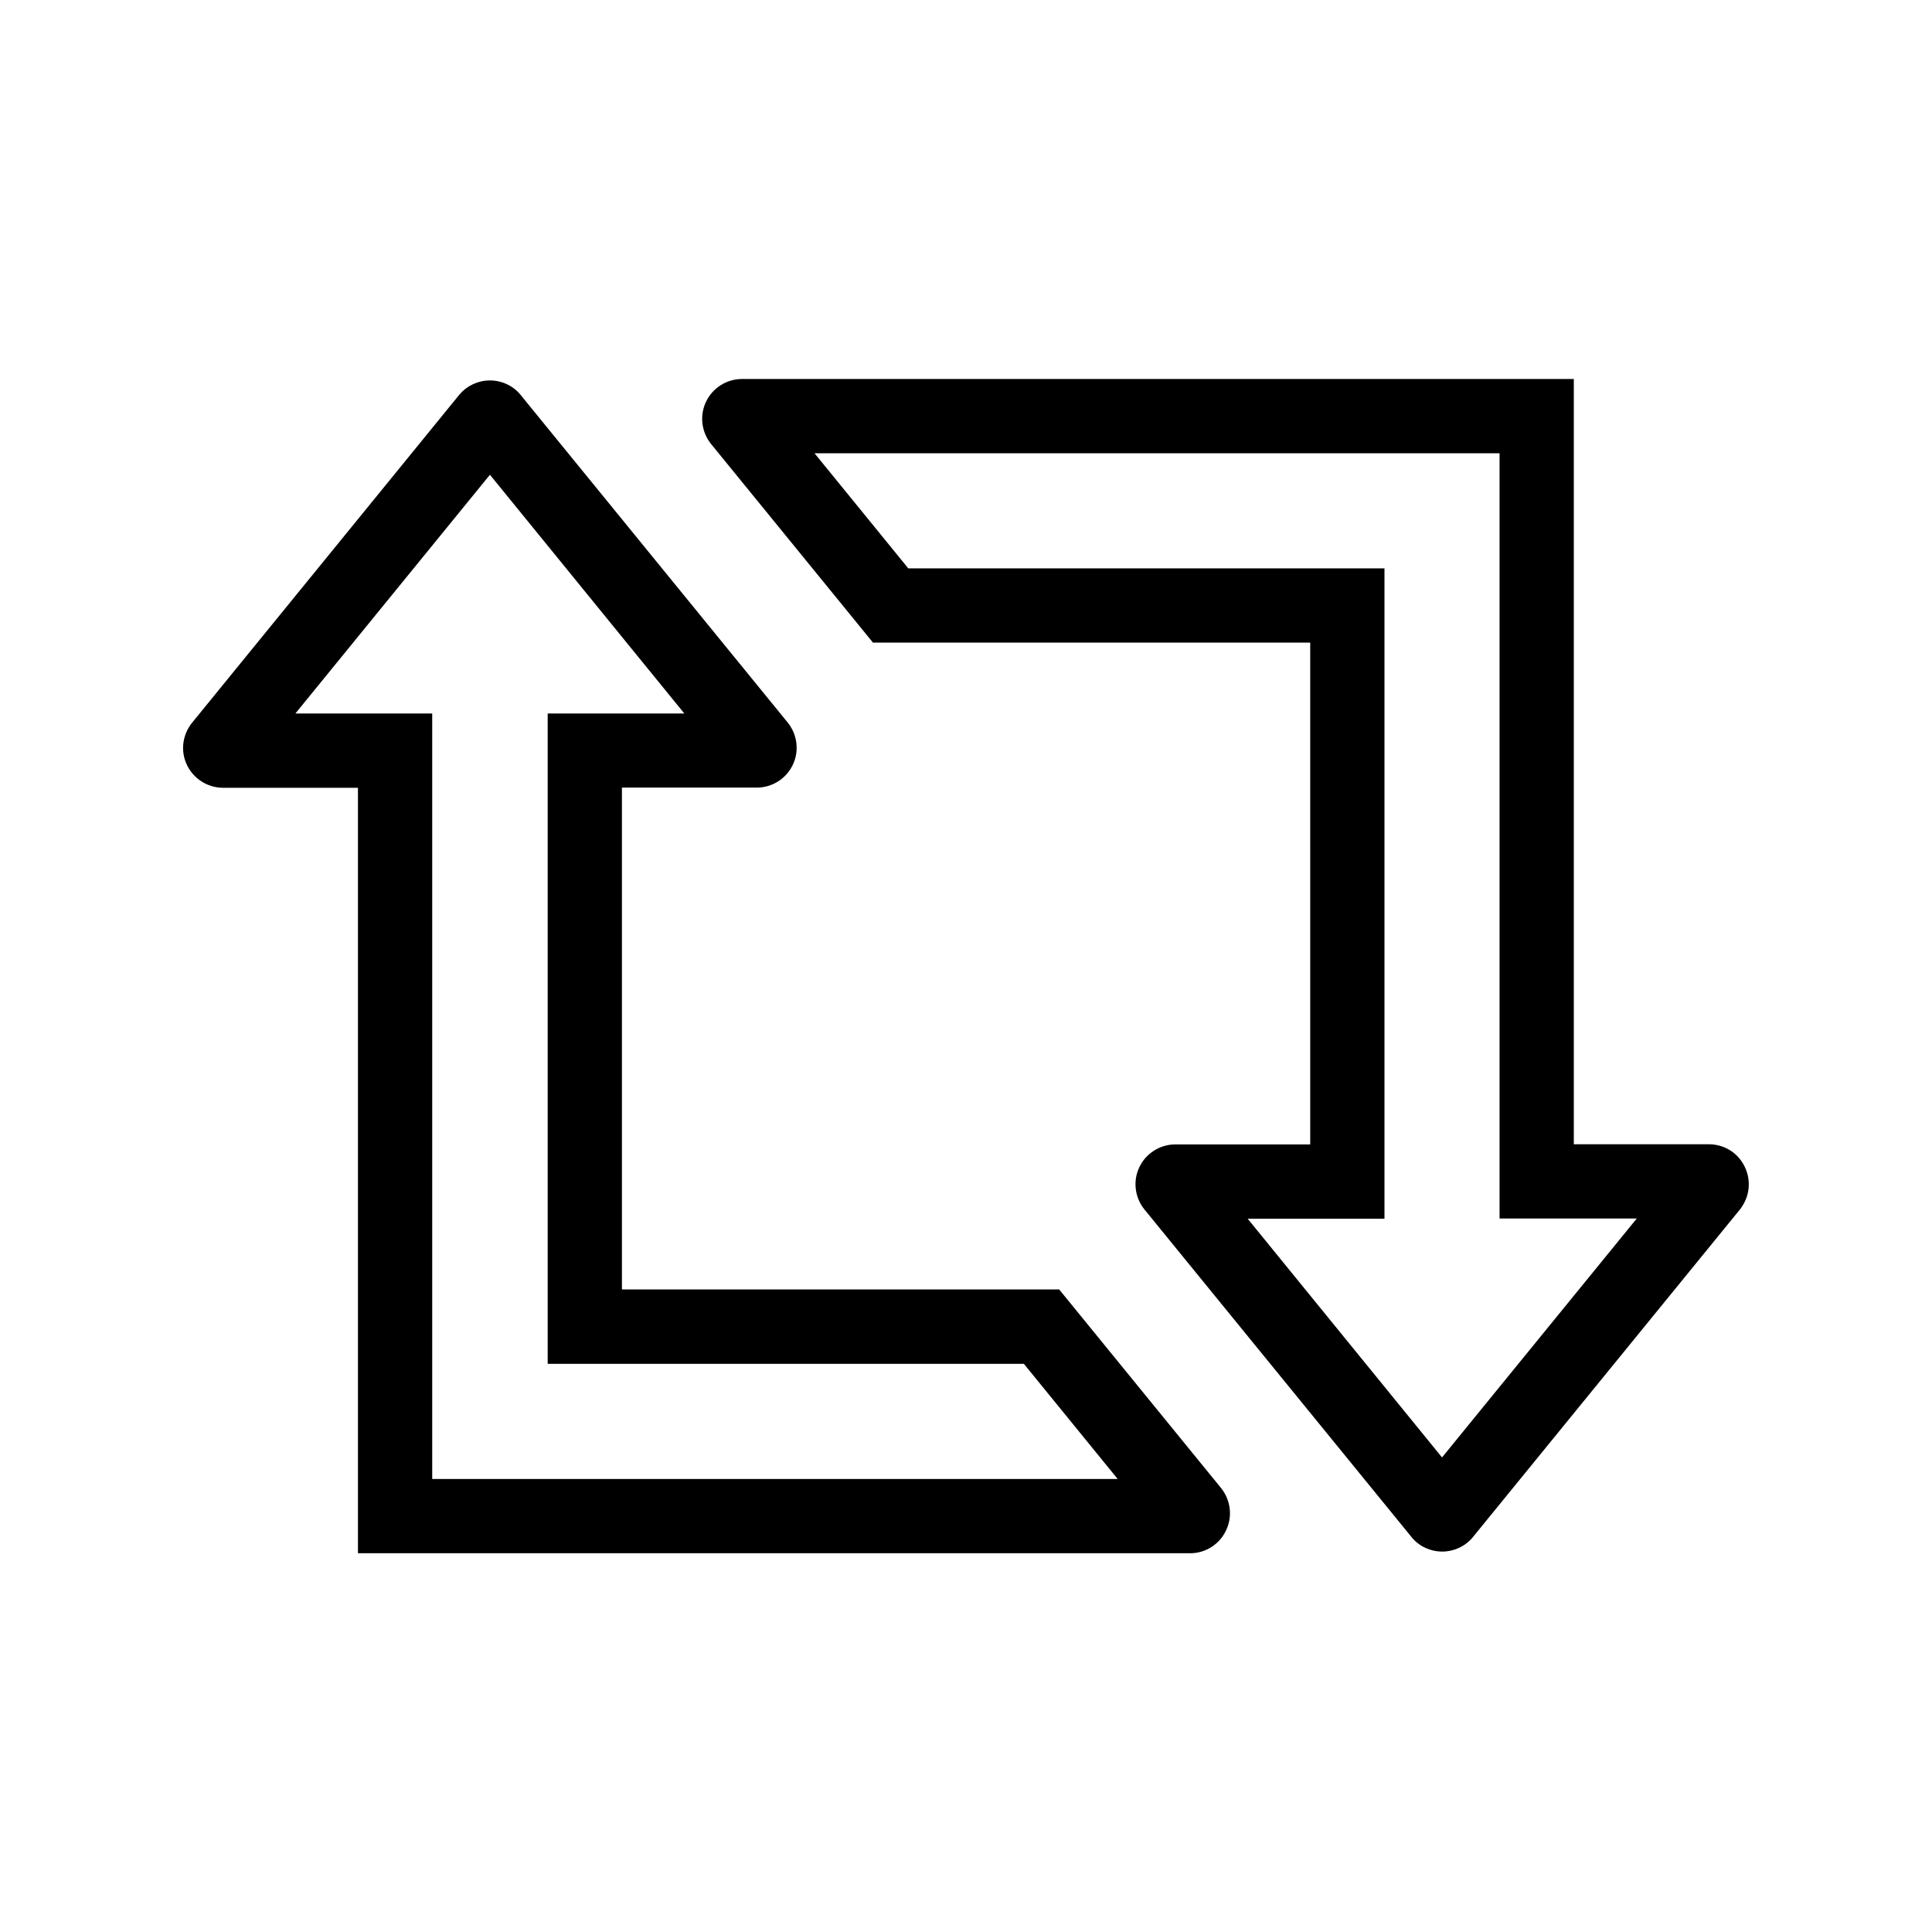
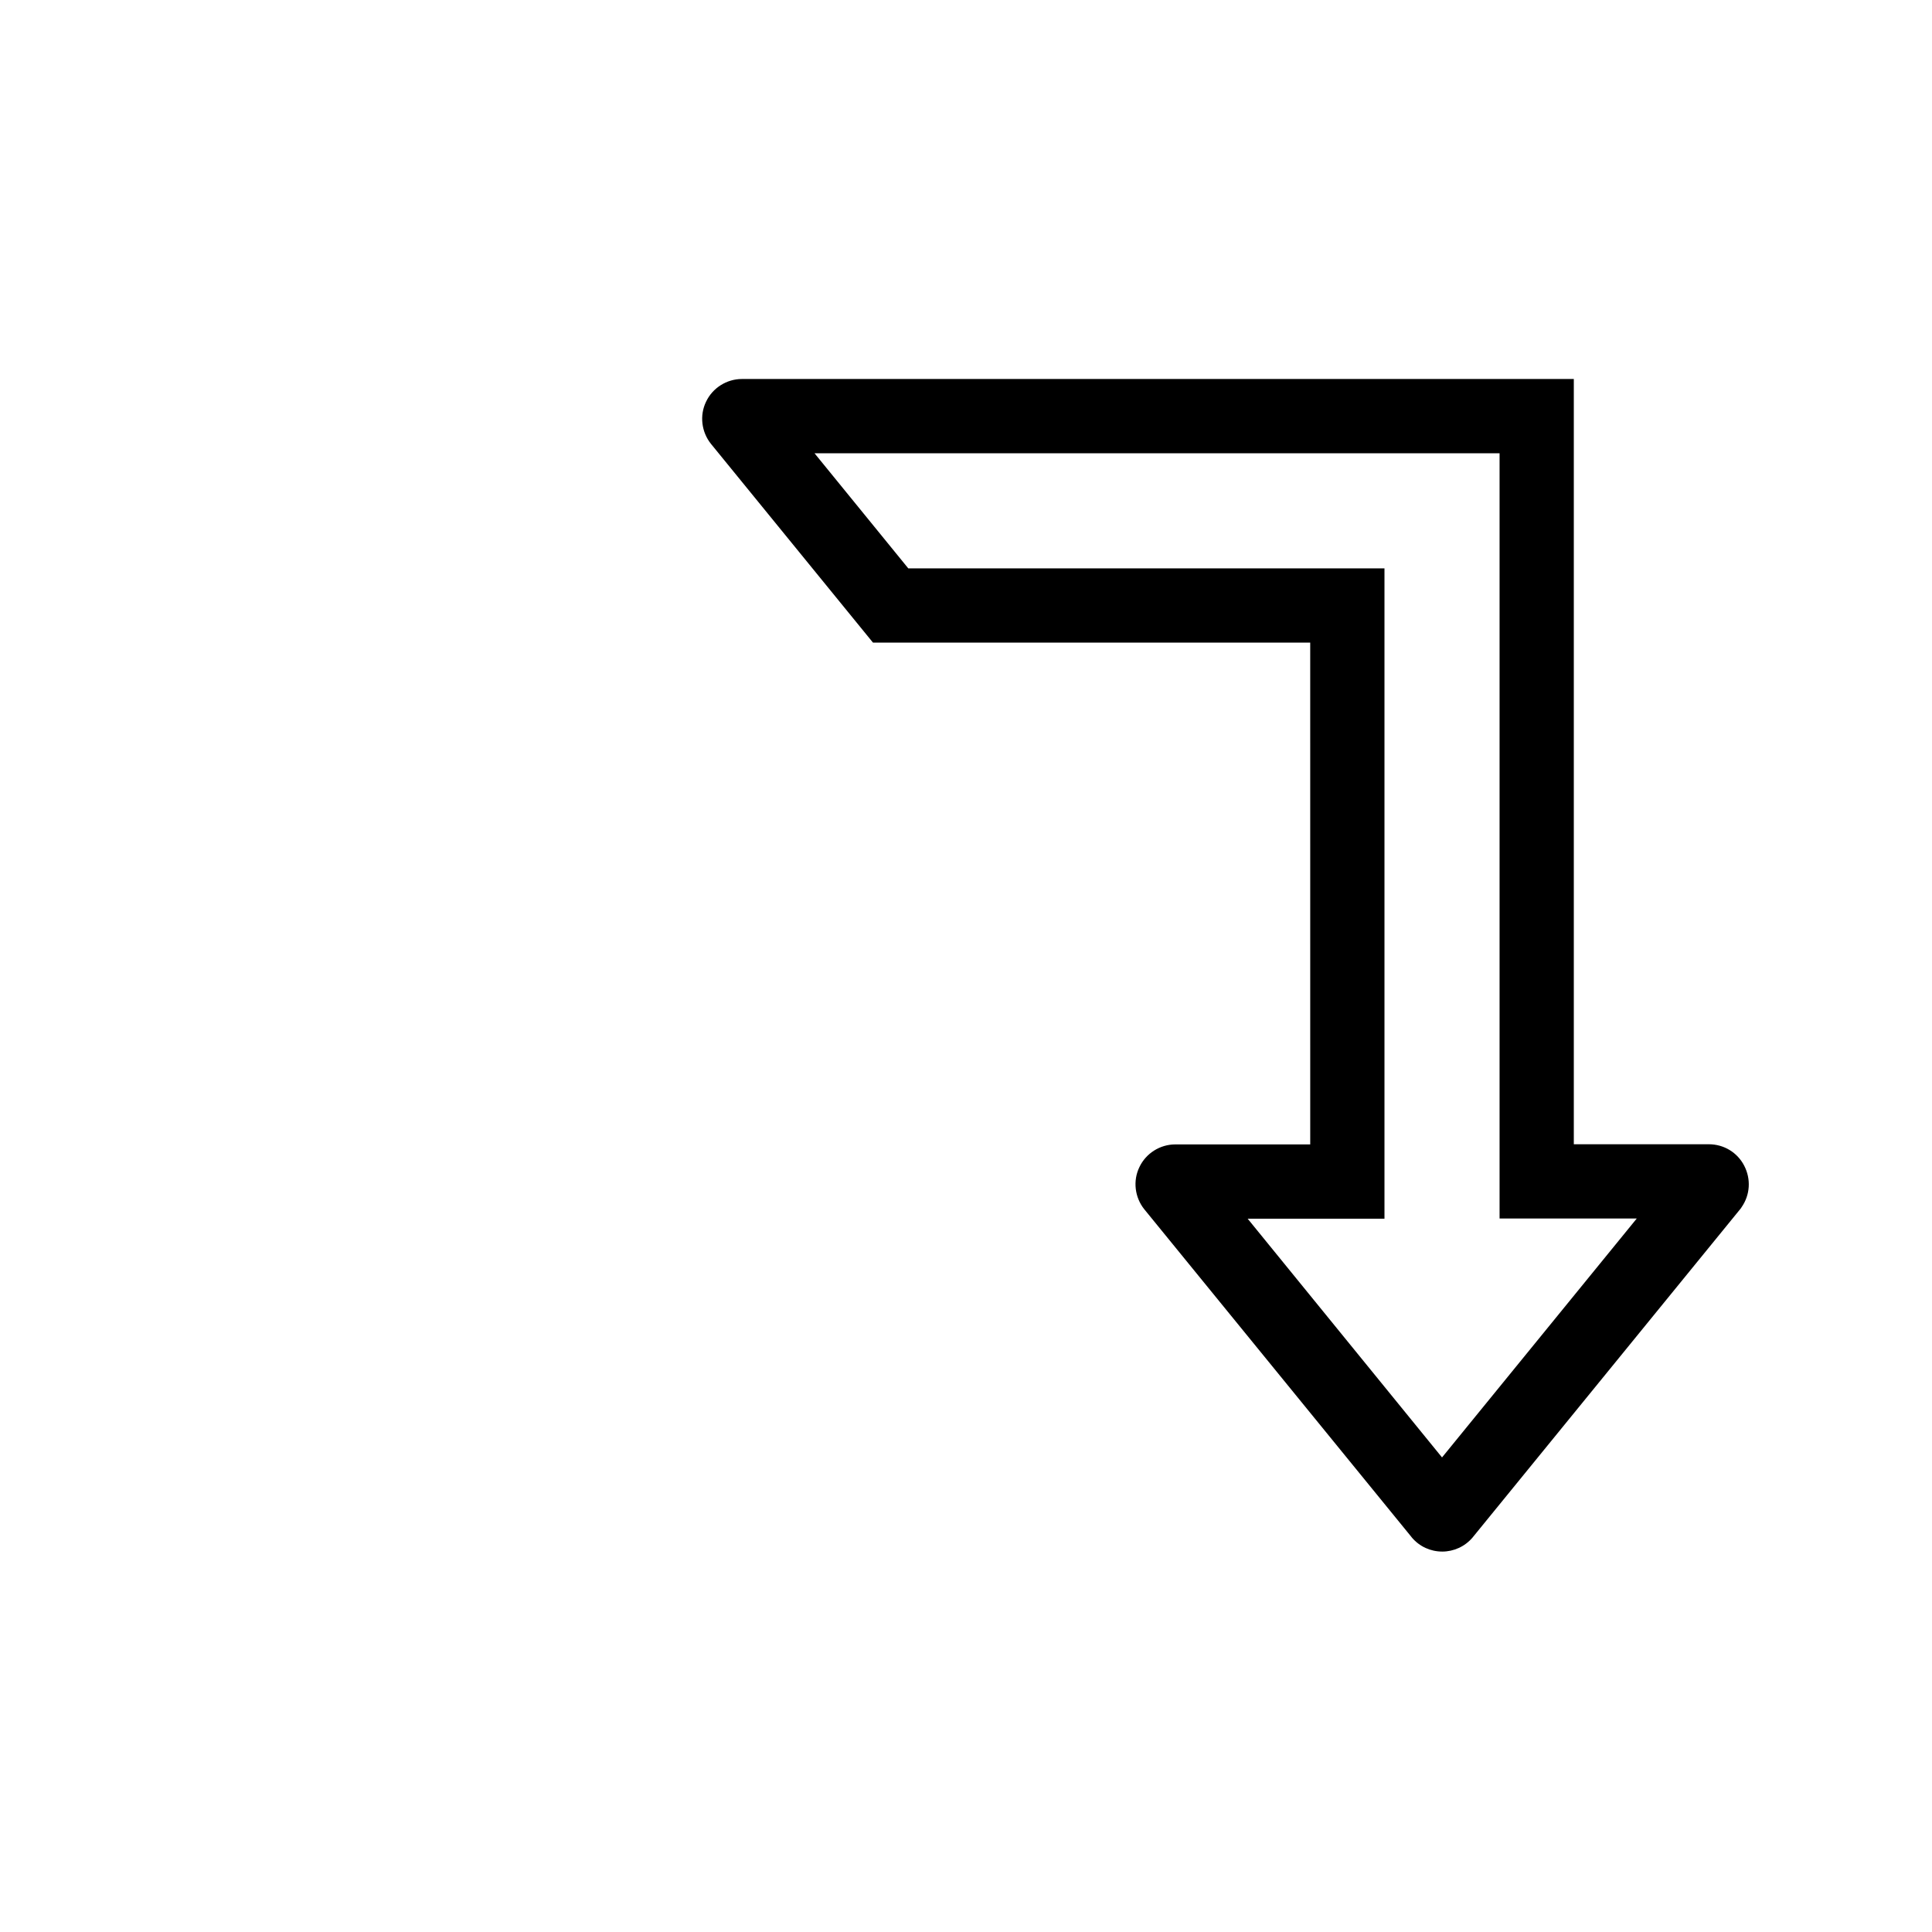
<svg xmlns="http://www.w3.org/2000/svg" fill="#000000" width="800px" height="800px" version="1.1" viewBox="144 144 512 512">
  <g>
    <path d="m526.2 555.18c-3.102 0-6.004-1.328-8.02-3.691l-0.148-0.195-70.797-86.84c-2.508-3.148-3.051-7.527-1.277-11.168 1.723-3.641 5.461-6.004 9.496-6.004h35.77l-0.004-132.98h-115.87l-42.953-52.691c-2.508-3.148-3.051-7.527-1.277-11.168 1.723-3.641 5.461-6.004 9.496-6.004h220.46v202.8h35.77c3.984 0 7.578 2.164 9.398 5.707 1.82 3.543 1.574 7.723-0.738 11.02l-0.195 0.297-71.098 87.23c-2.016 2.363-4.969 3.691-8.02 3.691zm-51.559-88.215 51.512 63.27 51.609-63.32h-36.359v-202.8h-181.55l24.848 30.504h126.2v172.35z" />
-     <path d="m459.43 555.62h-220.57v-202.85h-35.77c-4.133 0-7.922-2.461-9.645-6.25-1.672-3.691-1.031-7.969 1.523-11.07l70.75-86.84 0.098-0.098c2.016-2.363 4.922-3.691 8.02-3.691 3.102 0 6.004 1.328 8.02 3.691l0.148 0.195 70.801 86.84c2.508 3.148 3.051 7.527 1.277 11.168-1.723 3.641-5.461 6.004-9.496 6.004h-35.77v132.99h115.87l42.953 52.691c2.508 3.148 3.051 7.527 1.277 11.168-1.715 3.695-5.457 6.055-9.488 6.055zm-200.89-19.68h181.65l-24.848-30.504h-126.2v-172.35h36.211l-51.516-63.27-51.559 63.27h36.262z" />
  </g>
</svg>